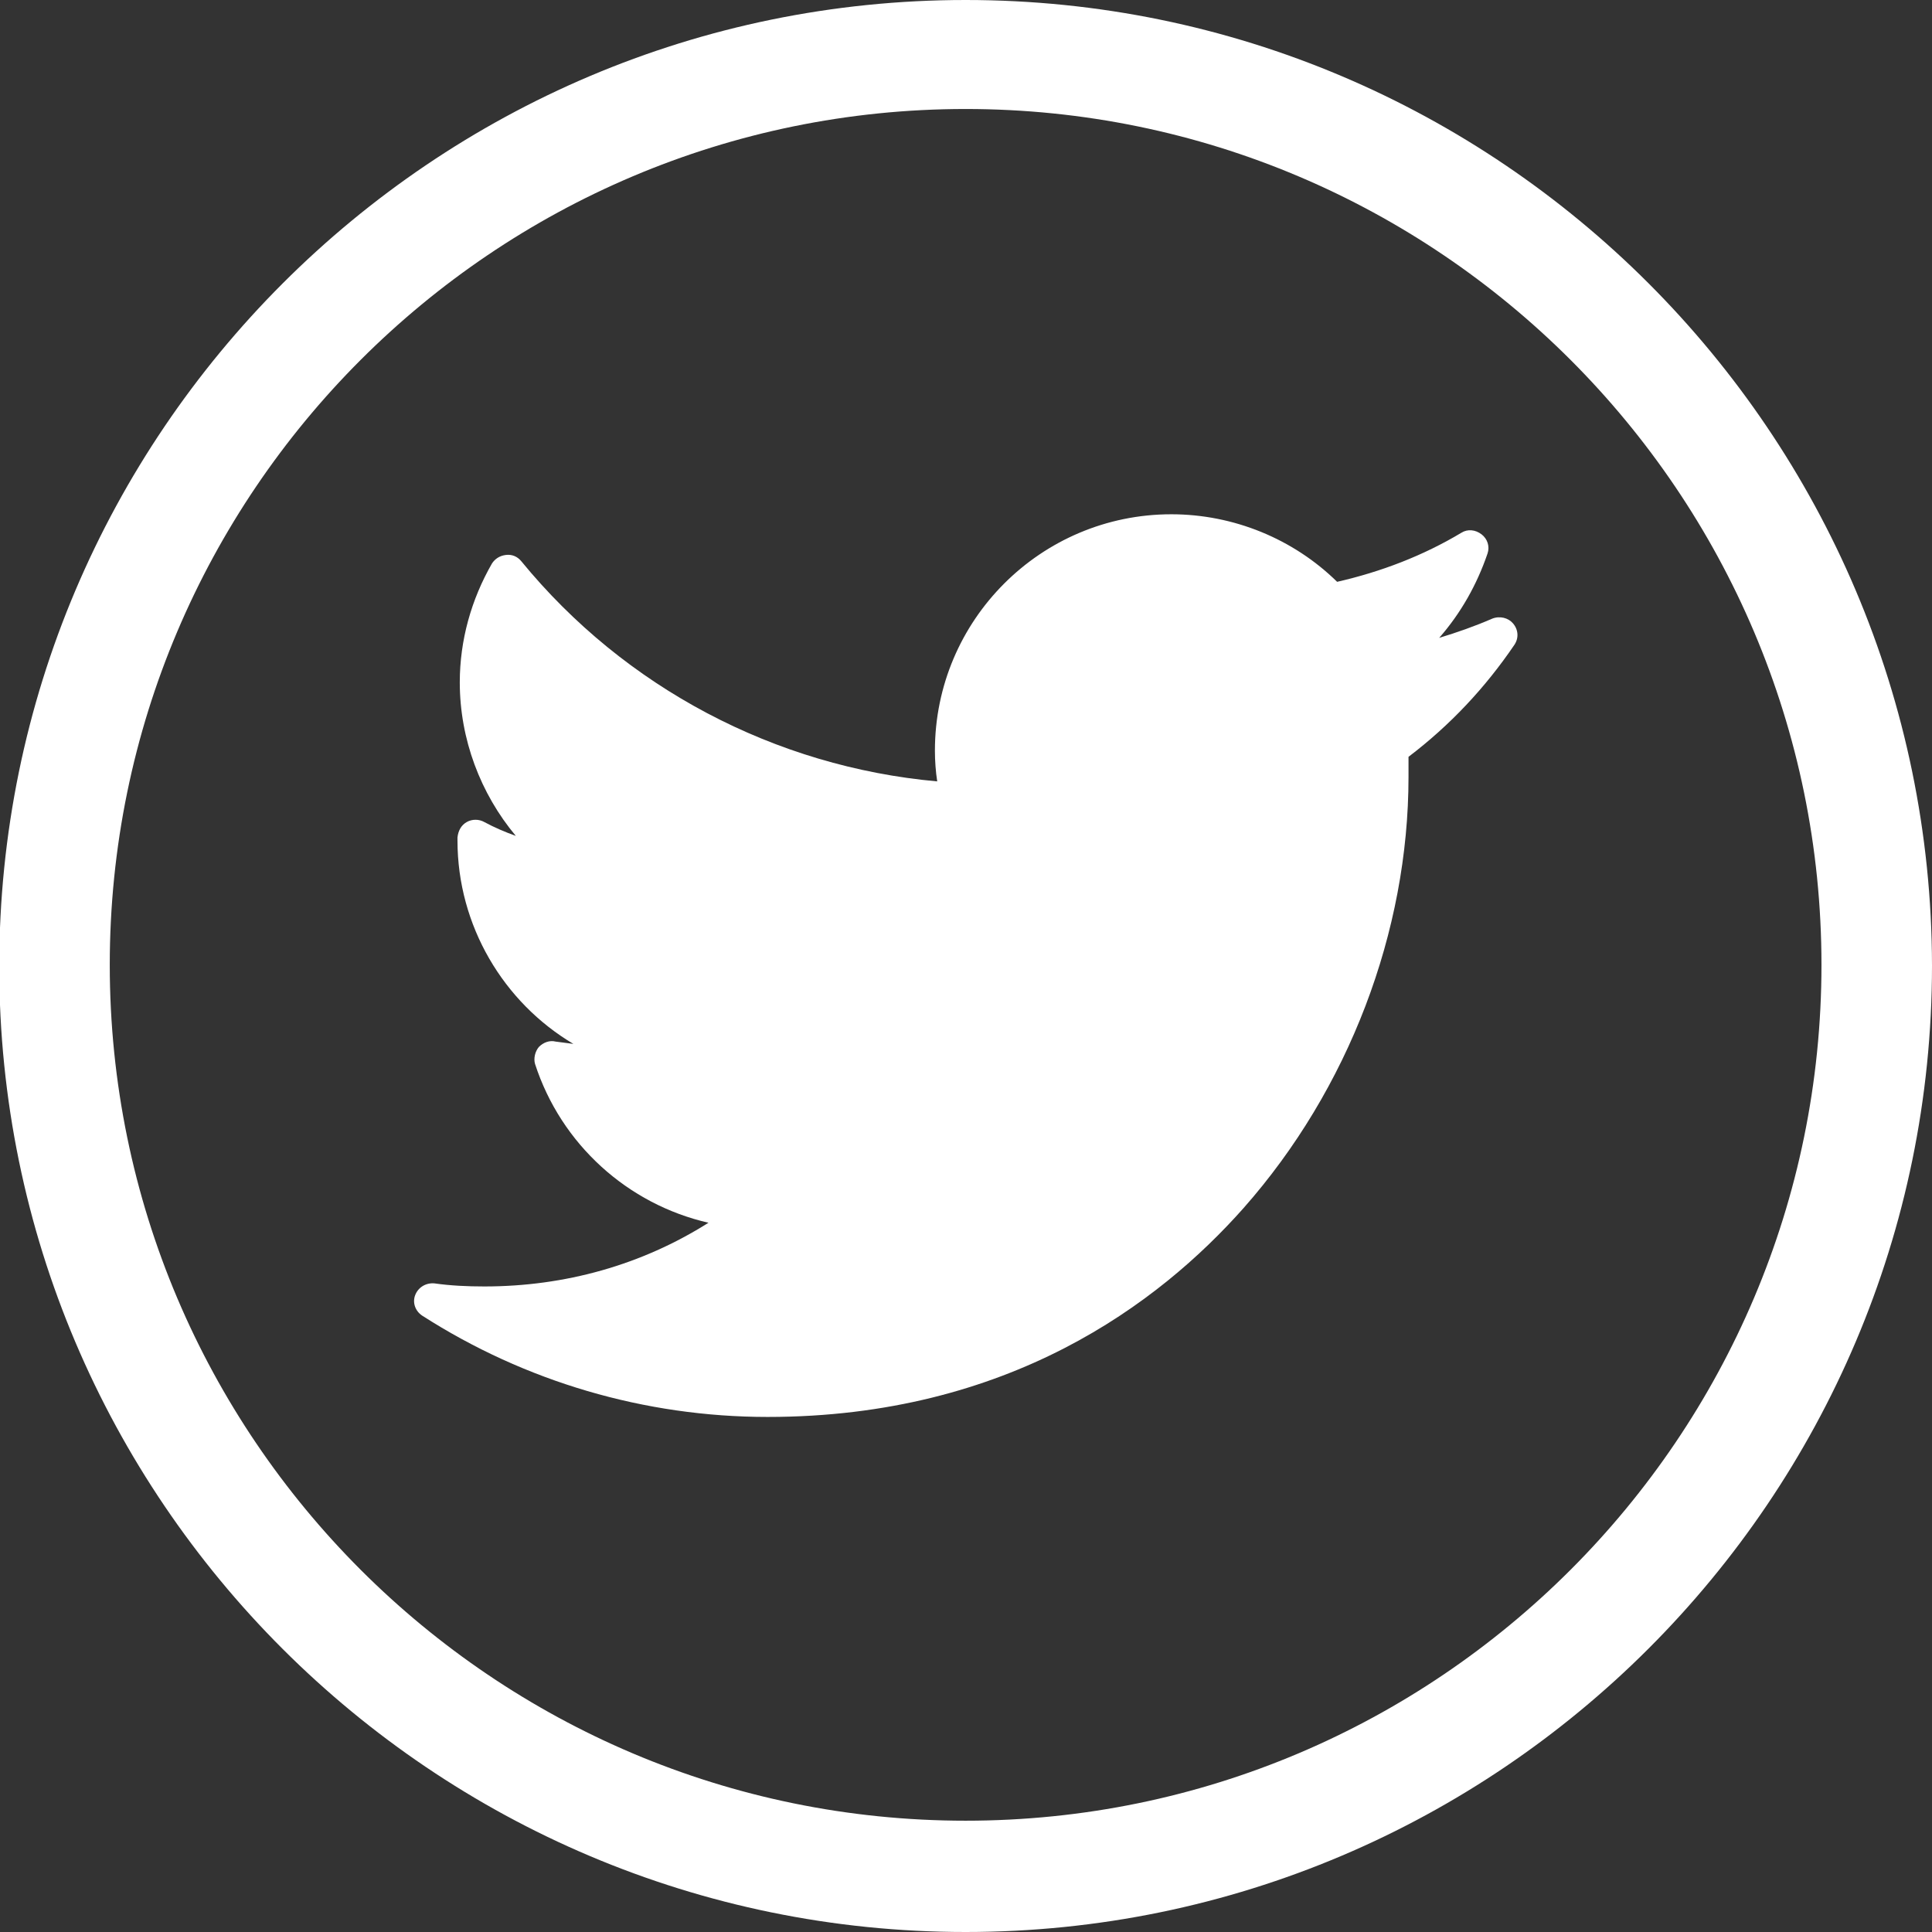
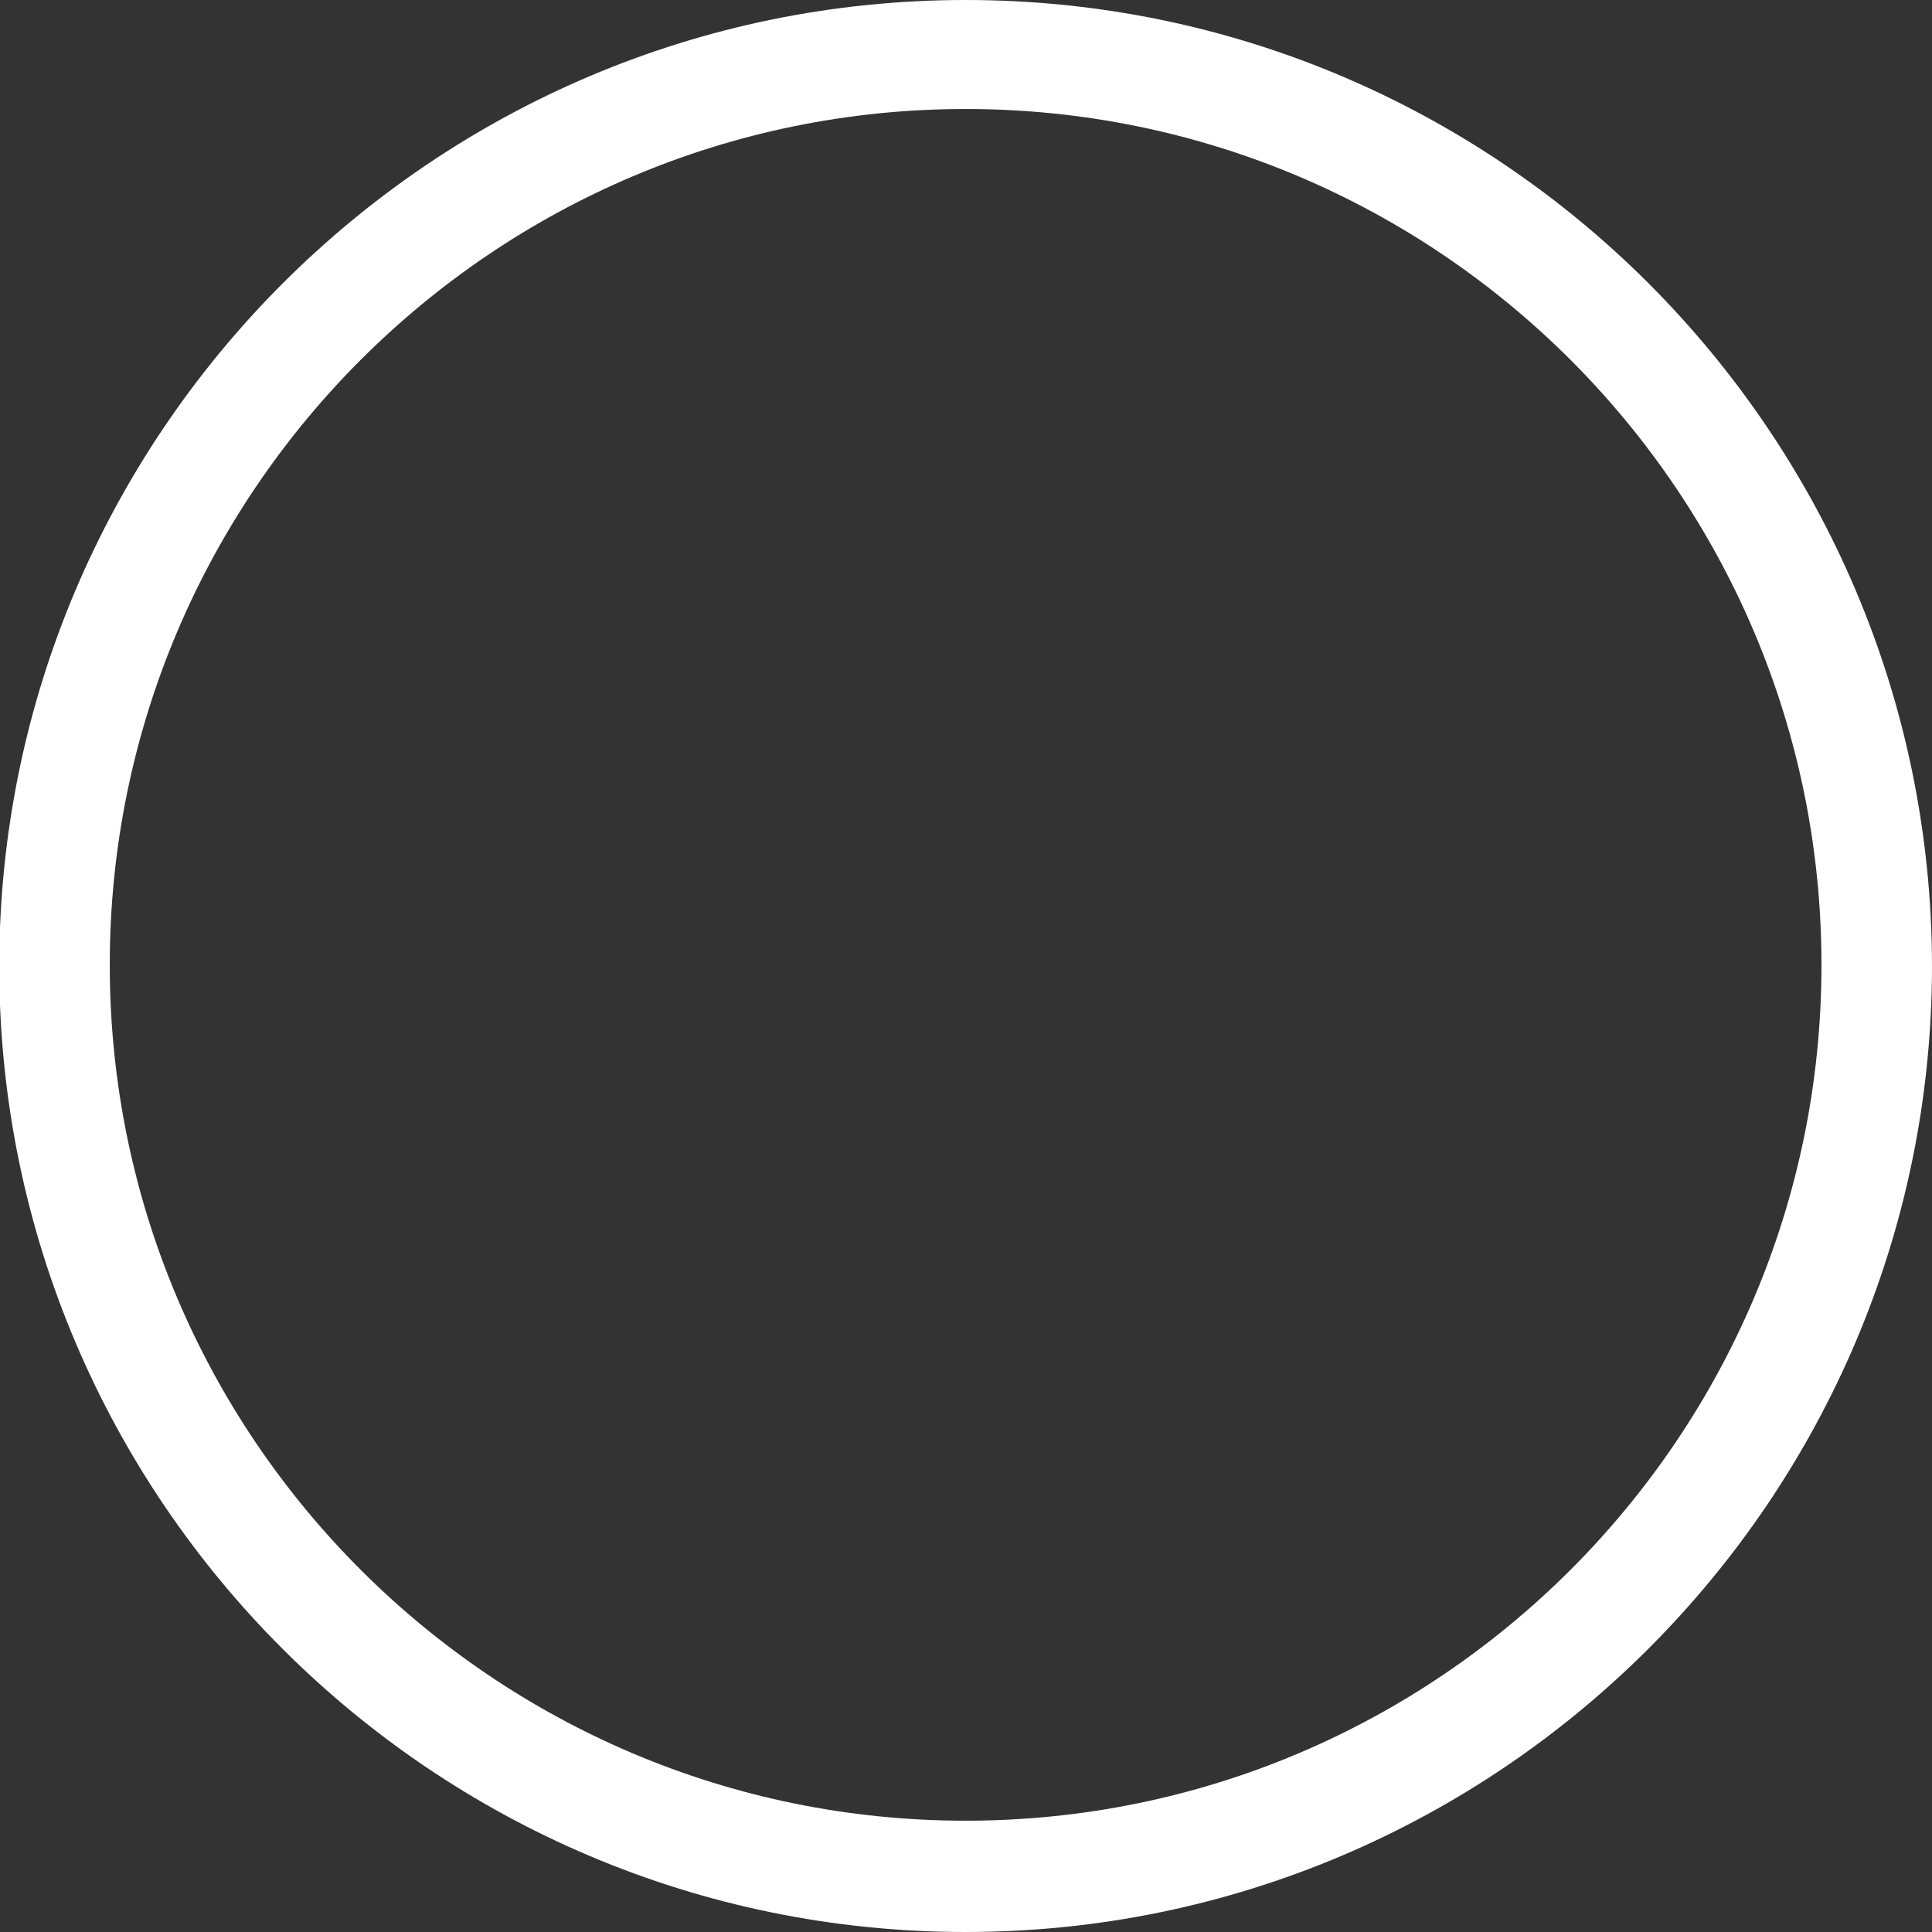
<svg xmlns="http://www.w3.org/2000/svg" version="1.1" id="Layer_1" x="0px" y="0px" viewBox="-123 125.3 251.7 251.7" style="enable-background:new -123 125.3 251.7 251.7;" xml:space="preserve">
  <rect x="-123" y="125.3" width="251.7" height="251.7" fill="#333333" stroke="none" />
  <style>
		.color{fill: #fff}
	</style>
-   <path class="color" d="M2.8,125.3c-69.4,0-125.9,56.5-125.9,125.9S-66.6,377,2.8,377s125.9-56.5,125.9-125.9C128.6,181.8,72.3,125.3,2.8,125.3  L2.8,125.3z M2.8,362.5c-61.5,0-111.5-50-111.5-111.5s50-111.5,111.5-111.5s111.5,50,111.5,111.5C114.3,312.5,64.3,362.5,2.8,362.5  L2.8,362.5z" />
+   <path class="color" d="M2.8,125.3c-69.4,0-125.9,56.5-125.9,125.9S-66.6,377,2.8,377s125.9-56.5,125.9-125.9C128.6,181.8,72.3,125.3,2.8,125.3  L2.8,125.3z M2.8,362.5c-61.5,0-111.5-50-111.5-111.5s50-111.5,111.5-111.5s111.5,50,111.5,111.5C114.3,312.5,64.3,362.5,2.8,362.5  L2.8,362.5" />
  <g id="XMLID_826_">
-     <path class="color" id="XMLID_827_" d="M71.4,205.9c-2.3,1-4.6,1.8-6.9,2.5c2.8-3.2,4.9-6.9,6.3-11c0.3-0.9,0-1.9-0.8-2.5   c-0.8-0.6-1.8-0.7-2.6-0.2c-5,3-10.5,5.1-16.2,6.4c-5.7-5.6-13.5-8.8-21.6-8.8c-17,0-30.8,13.8-30.8,30.8c0,1.3,0.1,2.7,0.3,4   c-21.1-1.9-40.7-12.2-54.2-28.7c-0.5-0.6-1.2-0.9-2-0.8c-0.8,0.1-1.4,0.5-1.8,1.1c-2.7,4.7-4.2,10-4.2,15.5c0,7.4,2.7,14.5,7.3,20   c-1.4-0.5-2.8-1.1-4.1-1.8c-0.7-0.4-1.6-0.4-2.3,0c-0.7,0.4-1.1,1.1-1.2,2c0,0.1,0,0.3,0,0.4c0,11.1,6,21.1,15.1,26.5   c-0.8-0.1-1.6-0.2-2.3-0.3c-0.8-0.2-1.6,0.1-2.2,0.7c-0.5,0.6-0.7,1.5-0.5,2.2c3.4,10.5,12.1,18.3,22.6,20.7   c-8.7,5.5-18.7,8.3-29.2,8.3c-2.2,0-4.4-0.1-6.5-0.4c-1.1-0.1-2.1,0.5-2.5,1.5c-0.4,1,0,2.1,0.9,2.7c13.4,8.6,29,13.2,45,13.2   c31.4,0,51-14.8,62-27.2c13.7-15.5,21.5-36,21.5-56.2c0-0.8,0-1.7,0-2.6c5.4-4.1,10-9,13.8-14.6c0.6-0.9,0.5-2-0.2-2.8   C73.5,205.8,72.4,205.5,71.4,205.9z" />
-   </g>
+     </g>
</svg>